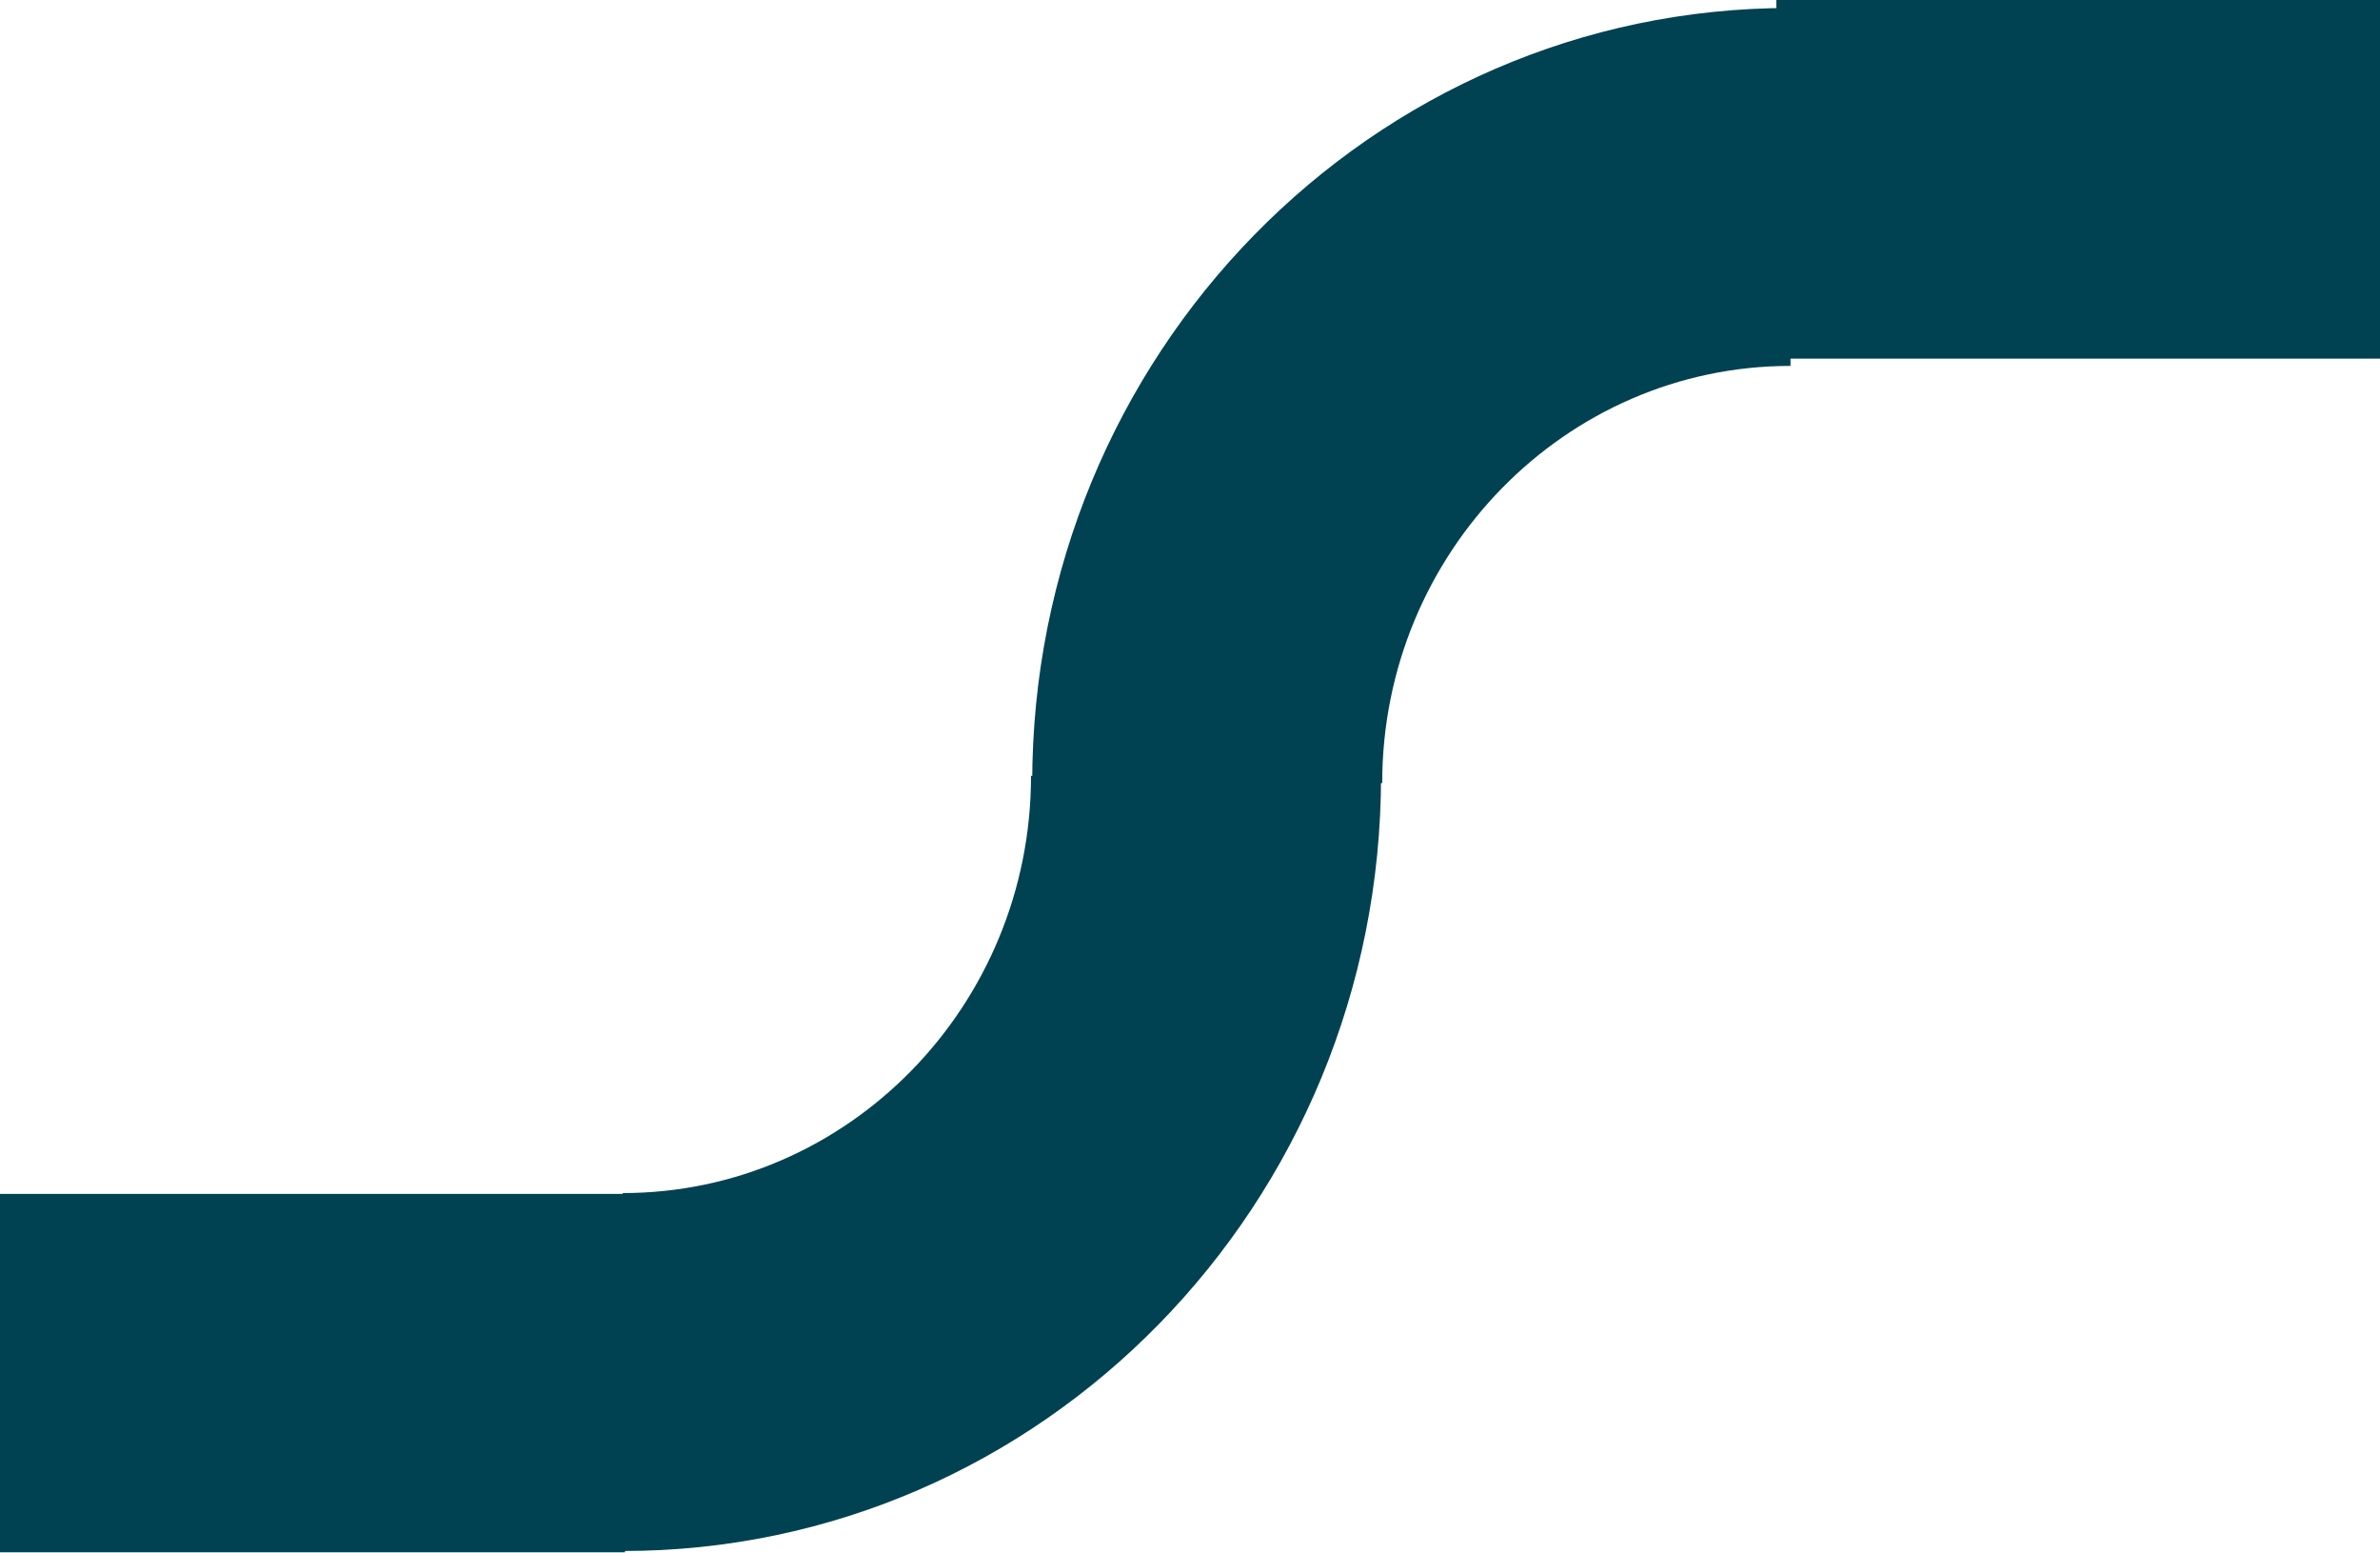
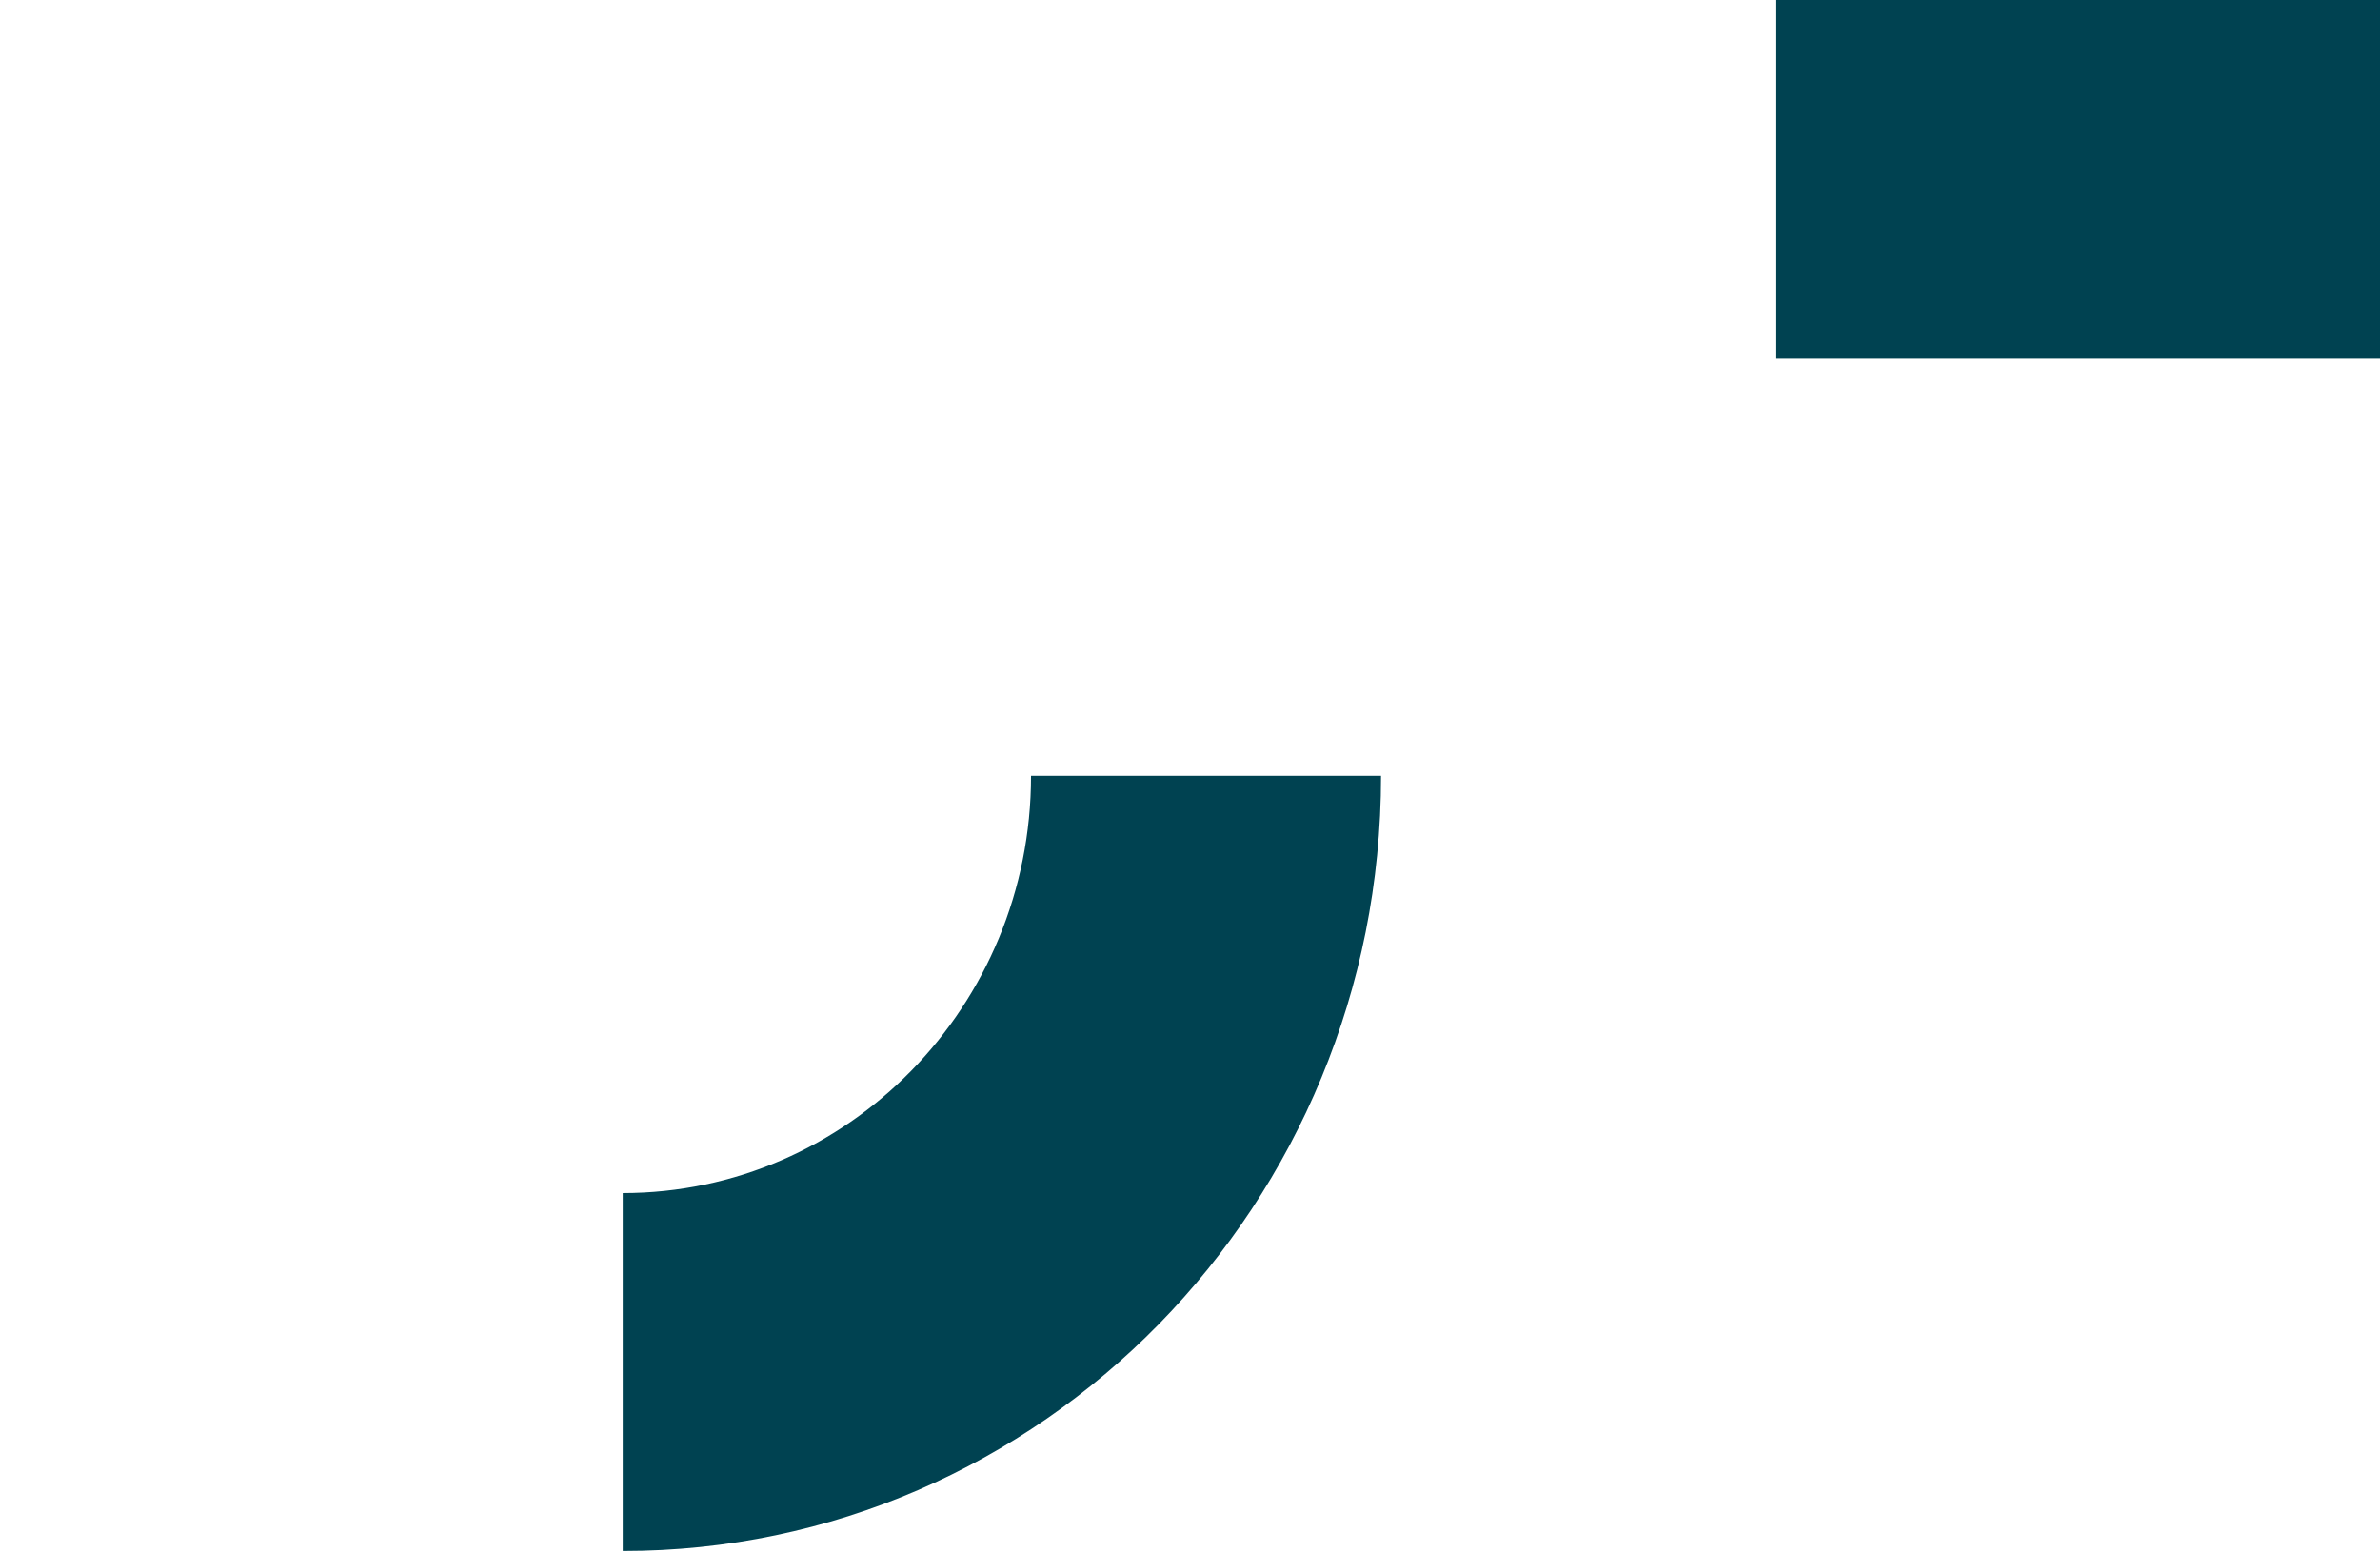
<svg xmlns="http://www.w3.org/2000/svg" width="279" height="182" viewBox="0 0 279 182" fill="none">
  <path d="M281.502 0L208.236 0V42.006H281.502V0Z" fill="#004251" />
-   <path d="M121 91.785L162.032 91.785C162.032 64.821 183.505 42.886 209.896 42.886L209.896 0.935C160.793 0.915 121 41.6 121 91.785Z" fill="#004251" />
-   <path d="M281.502 0L208.236 0V42.006H281.502V0Z" fill="#004251" />
-   <path d="M73.266 139.935H0L0 181.941H73.266V139.935Z" fill="#004251" />
  <path d="M161.896 90.935L120.864 90.935C120.864 117.898 99.391 139.833 73 139.833L73 181.785C122.103 181.804 161.896 141.119 161.896 90.935Z" fill="#004251" />
</svg>